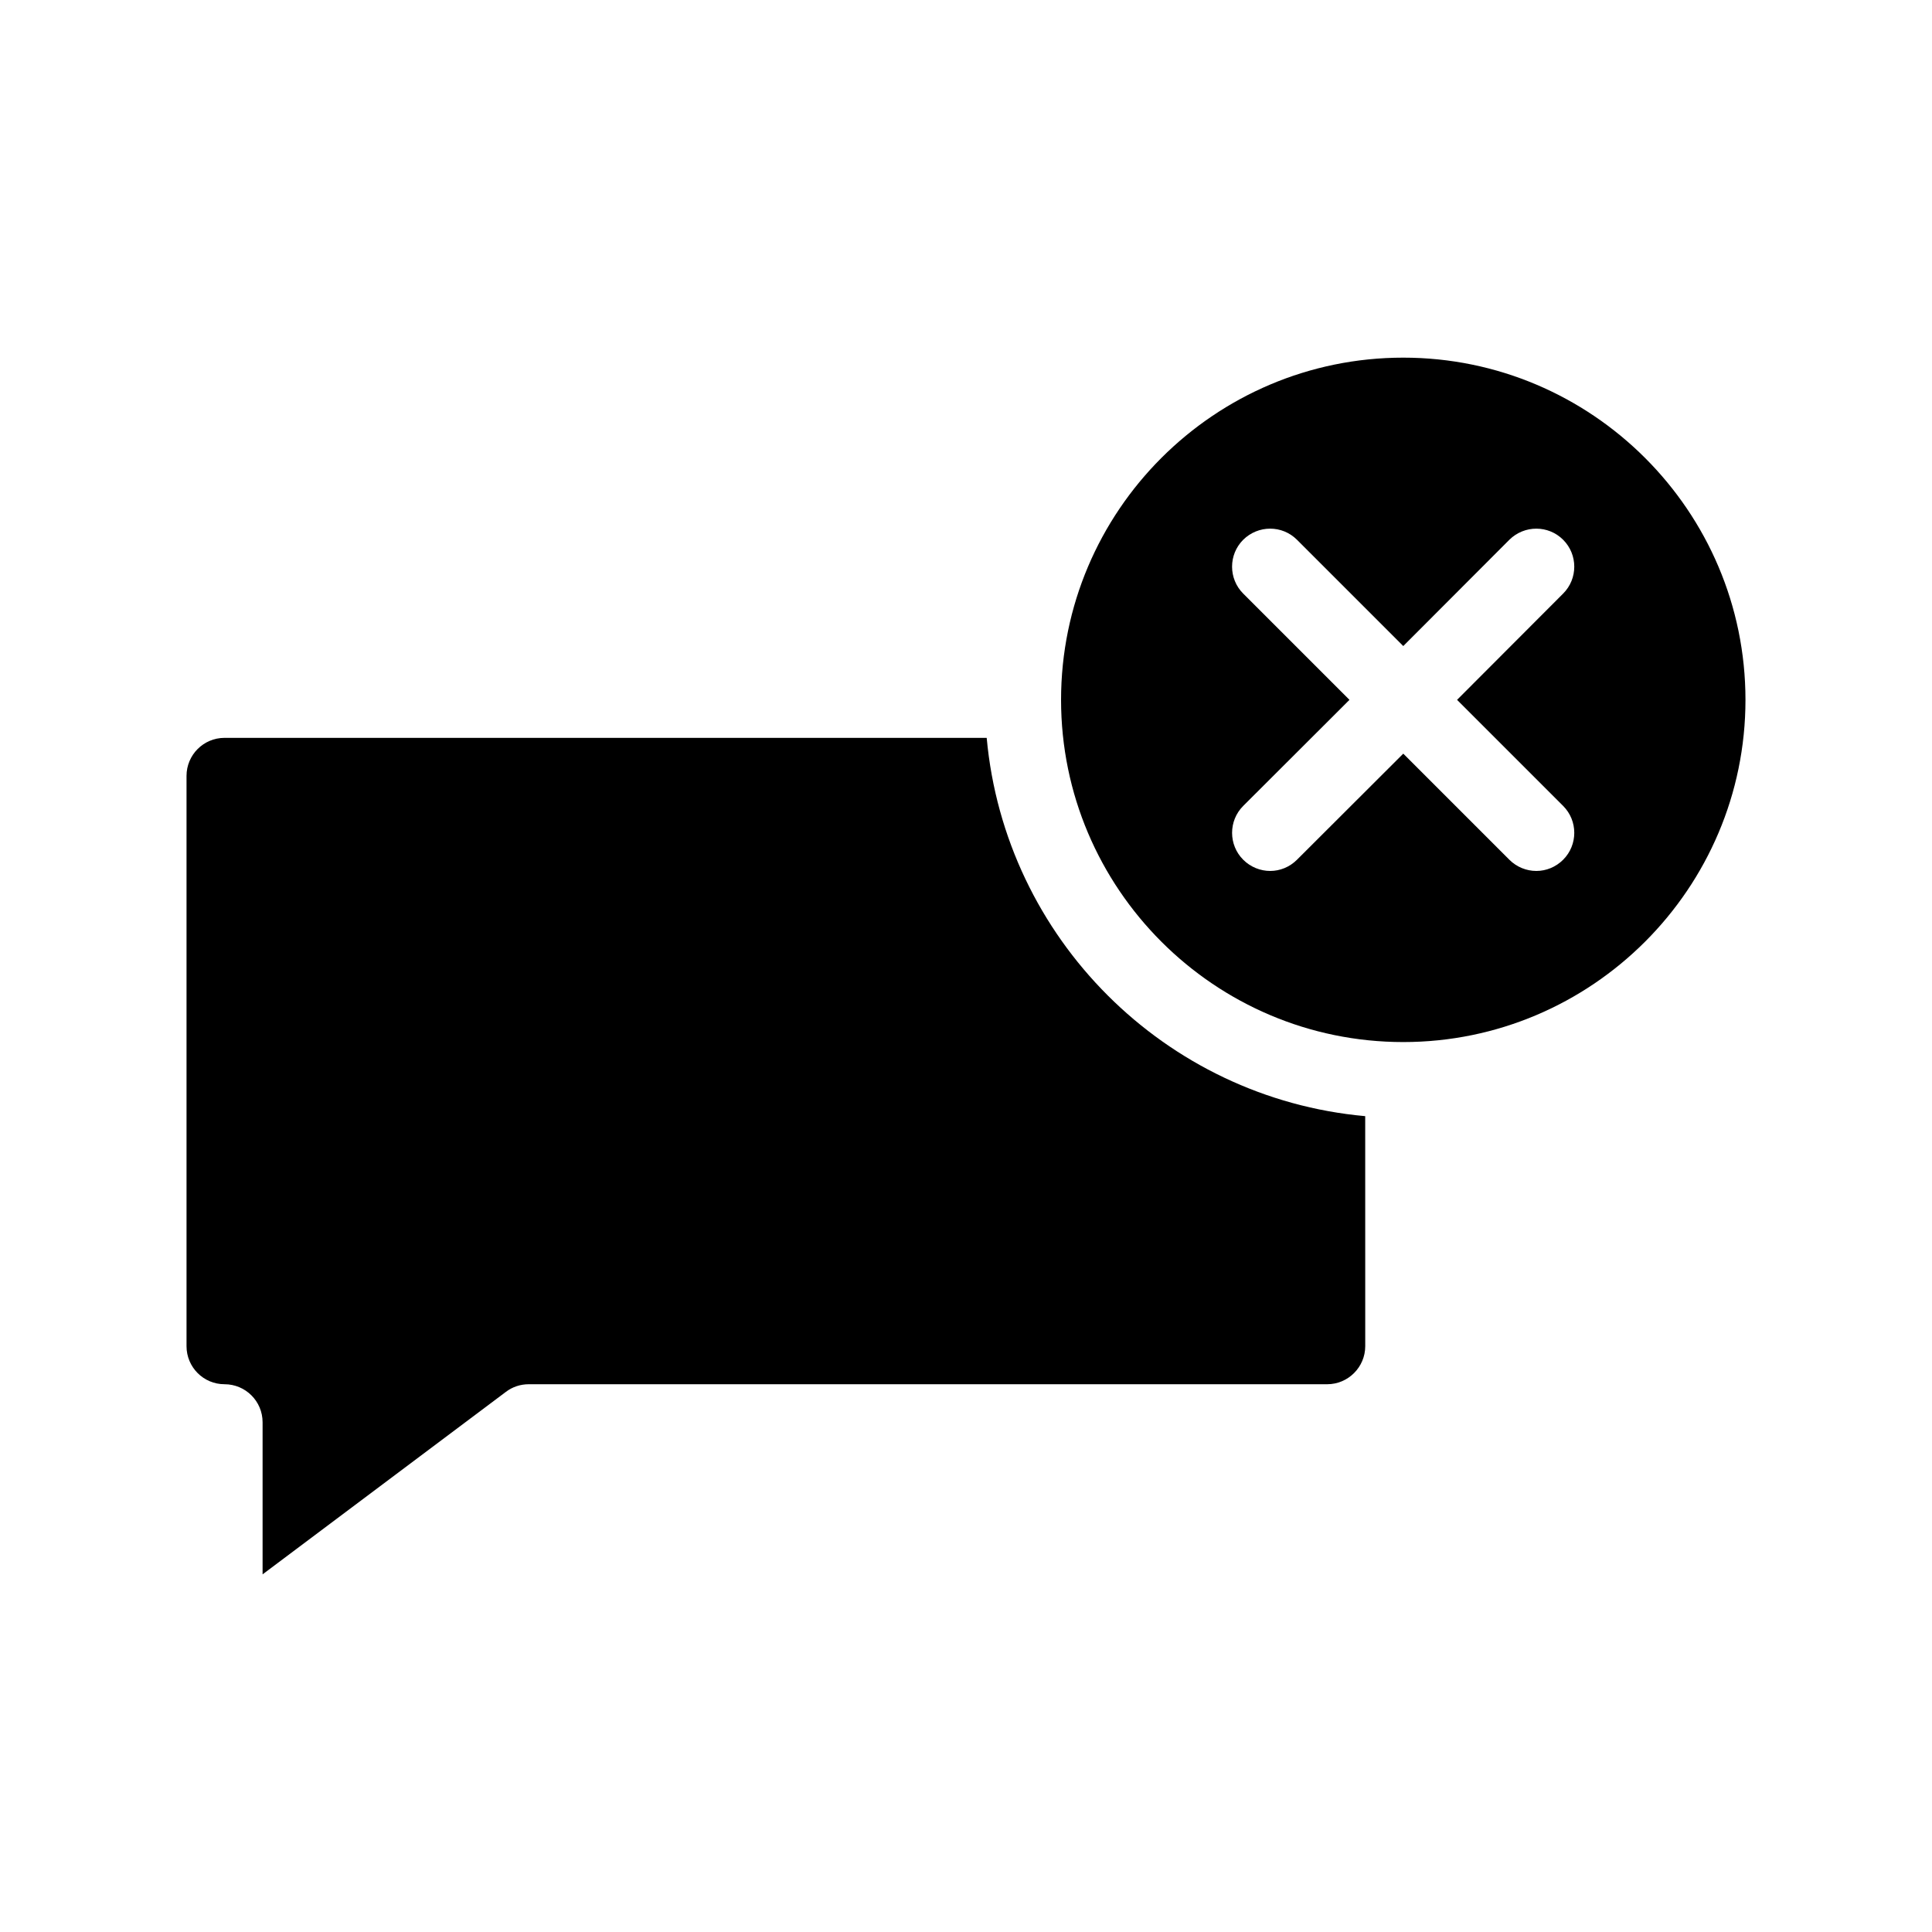
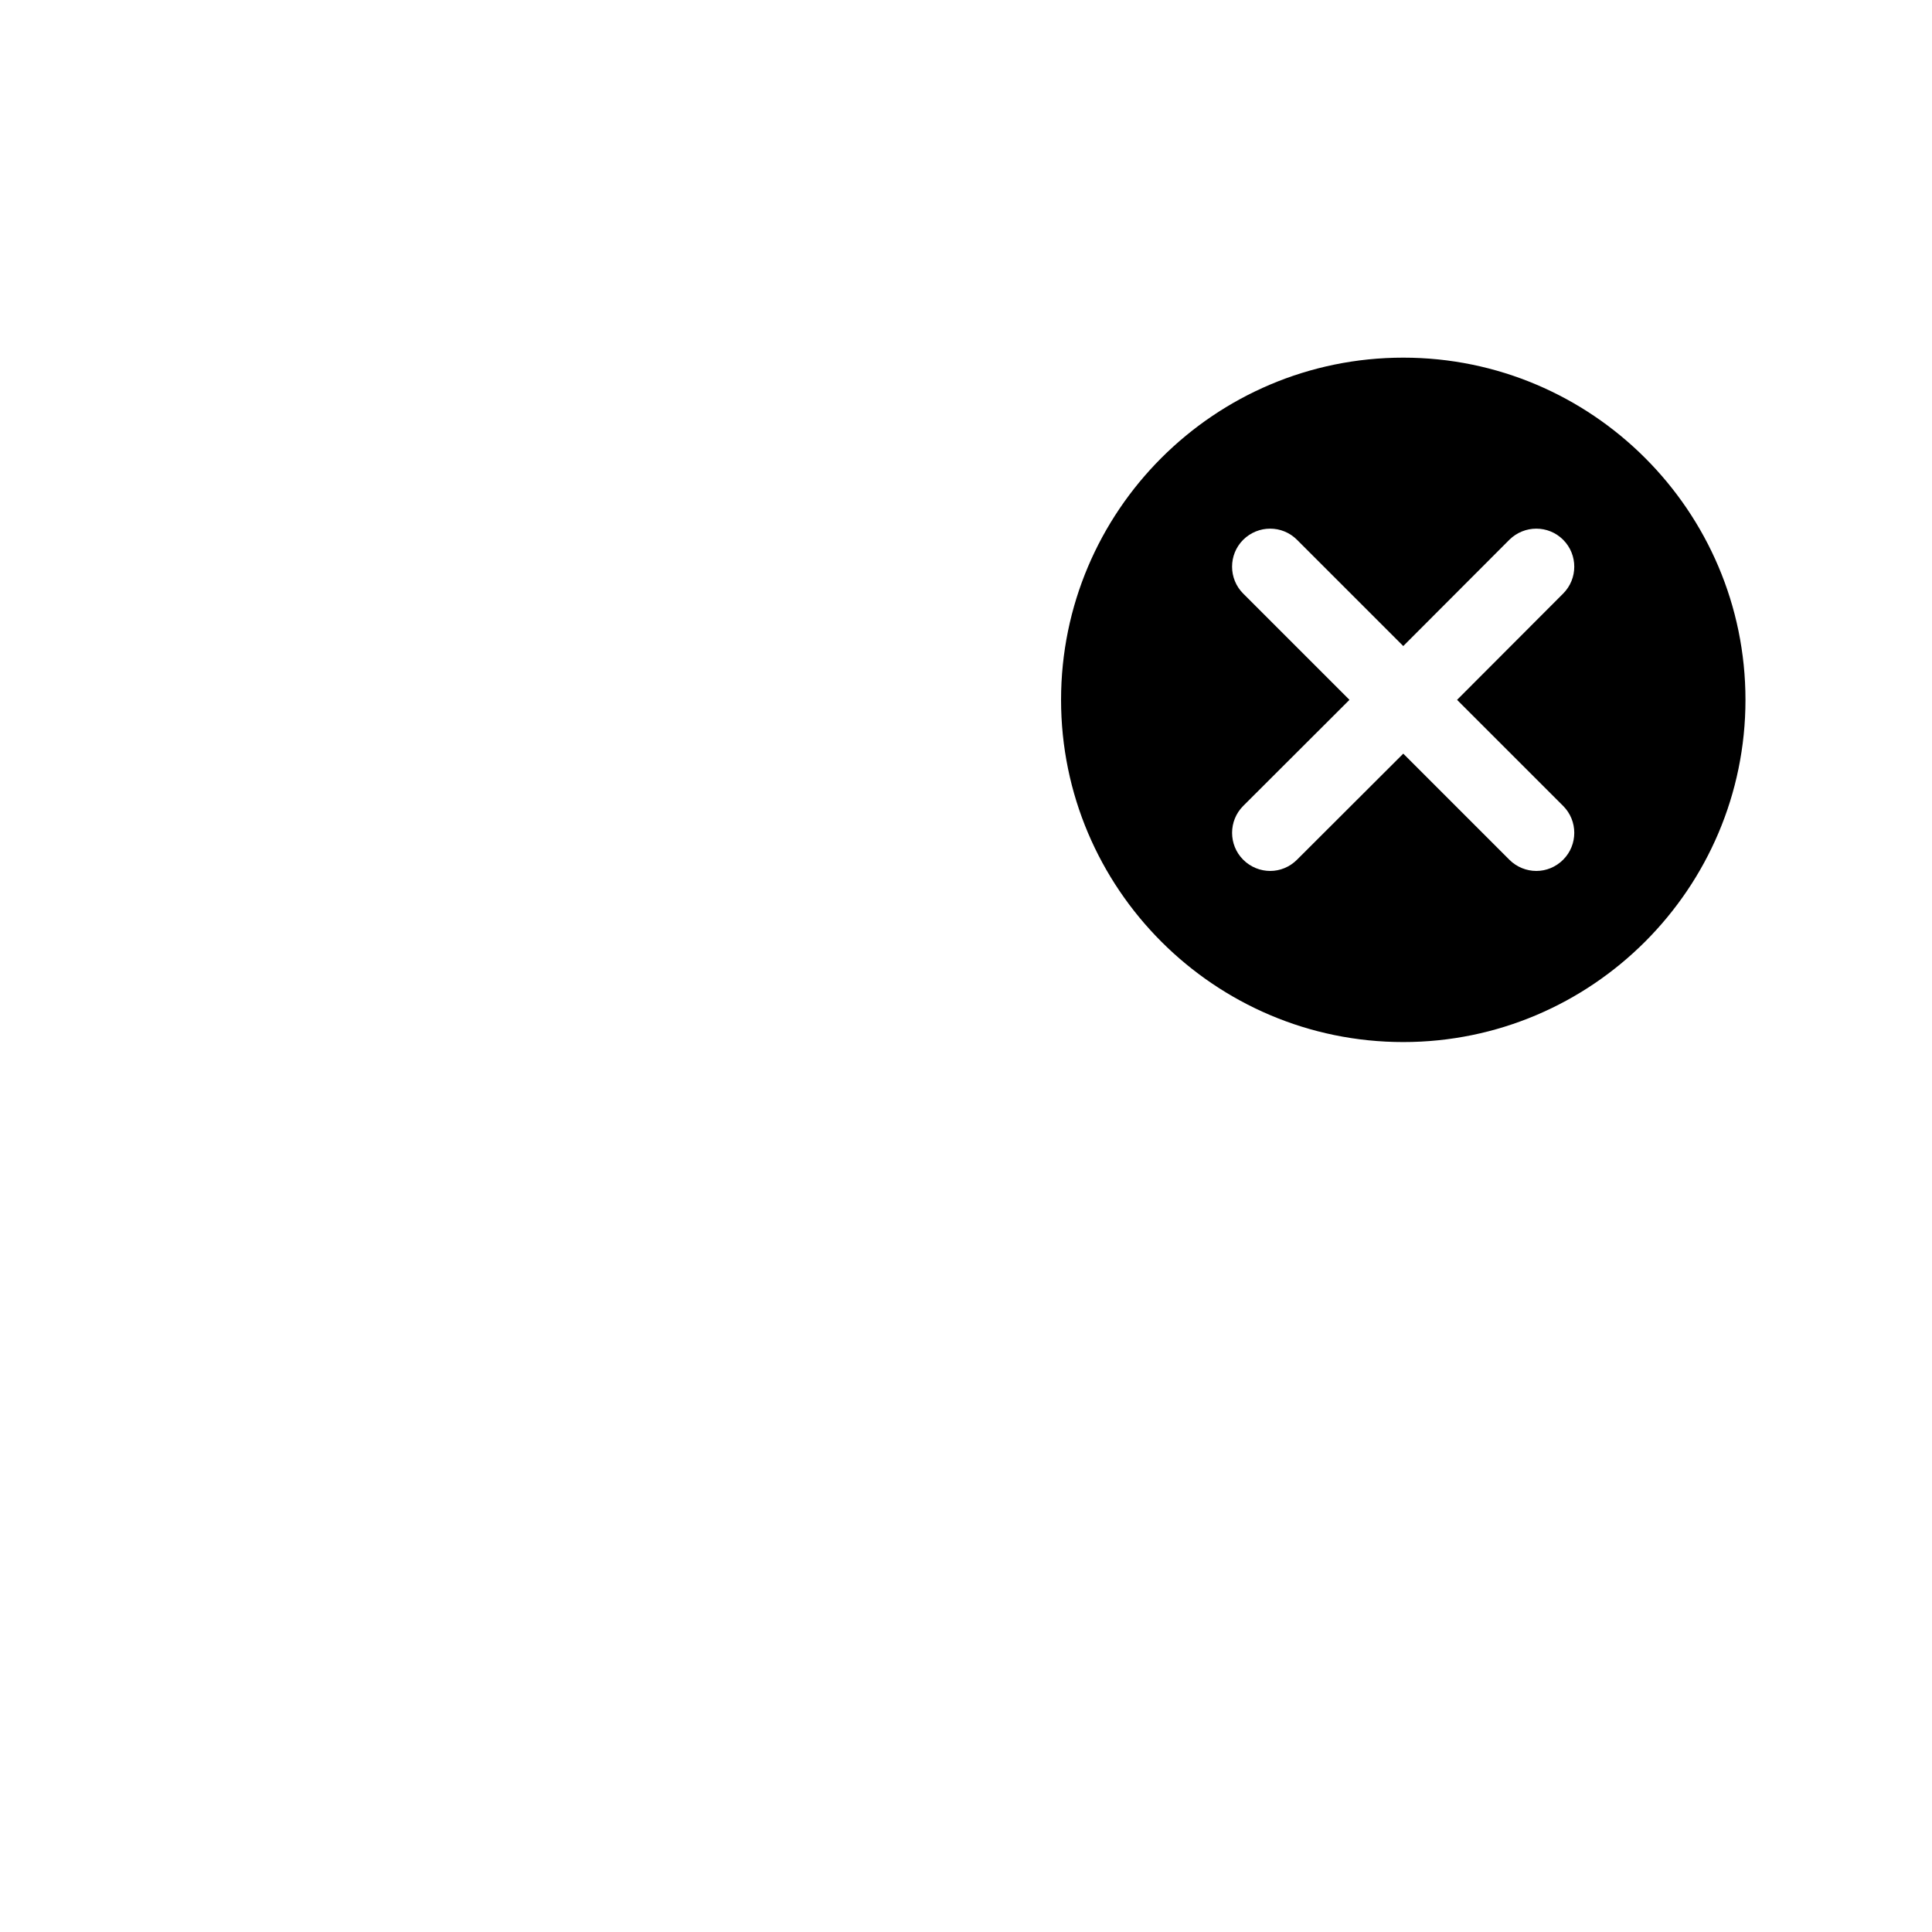
<svg xmlns="http://www.w3.org/2000/svg" fill="#000000" width="800px" height="800px" version="1.1" viewBox="144 144 512 512">
  <g>
-     <path d="m405.49 339.54h-201.98c-5.594 0-10.078 4.535-10.078 10.078v151.14c0 5.543 4.484 10.078 10.078 10.078 5.543 0 10.078 4.484 10.078 10.078v40.305l64.488-48.367c1.715-1.309 3.828-2.016 6.047-2.016h211.6c5.543 0 10.078-4.535 10.078-10.078l-0.008-60.965c-53.102-4.789-95.469-47.156-100.31-100.26z" />
    <path d="m515.88 238.78c-50.027 0-90.688 40.656-90.688 90.688 0 49.977 40.656 90.688 90.688 90.688 49.977 0 90.688-40.707 90.688-90.688-0.004-50.031-40.711-90.688-90.688-90.688zm42.371 118.8c3.93 3.93 3.93 10.328 0 14.258-1.965 1.965-4.535 2.973-7.106 2.973s-5.188-1.008-7.152-2.973l-28.113-28.113-28.164 28.113c-1.965 1.965-4.535 2.973-7.102 2.973-2.57 0-5.188-1.008-7.152-2.973-3.93-3.93-3.93-10.328 0-14.258l28.16-28.113-28.164-28.164c-3.93-3.93-3.93-10.328 0-14.258 3.981-3.93 10.328-3.93 14.258 0l28.164 28.164 28.113-28.164c3.981-3.93 10.328-3.93 14.258 0 3.93 3.93 3.93 10.328 0 14.258l-28.113 28.164z" />
  </g>
</svg>